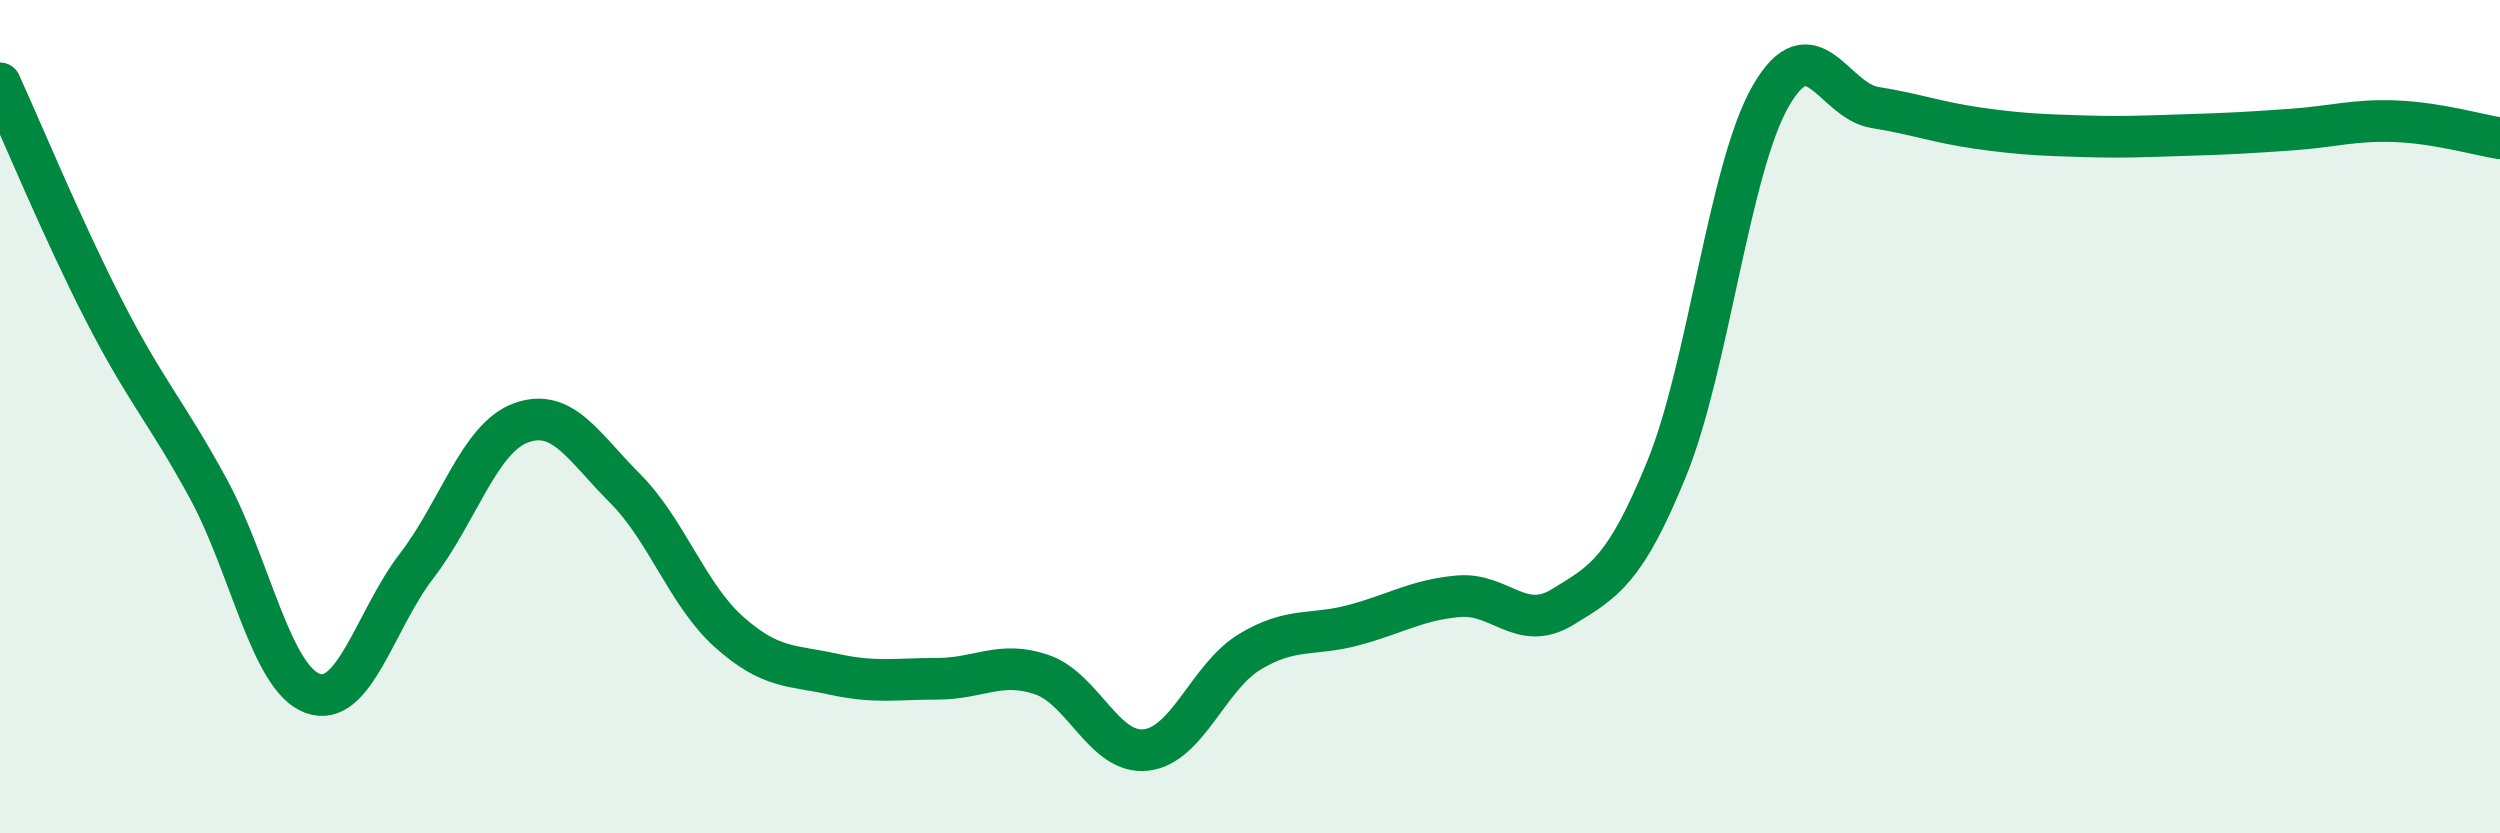
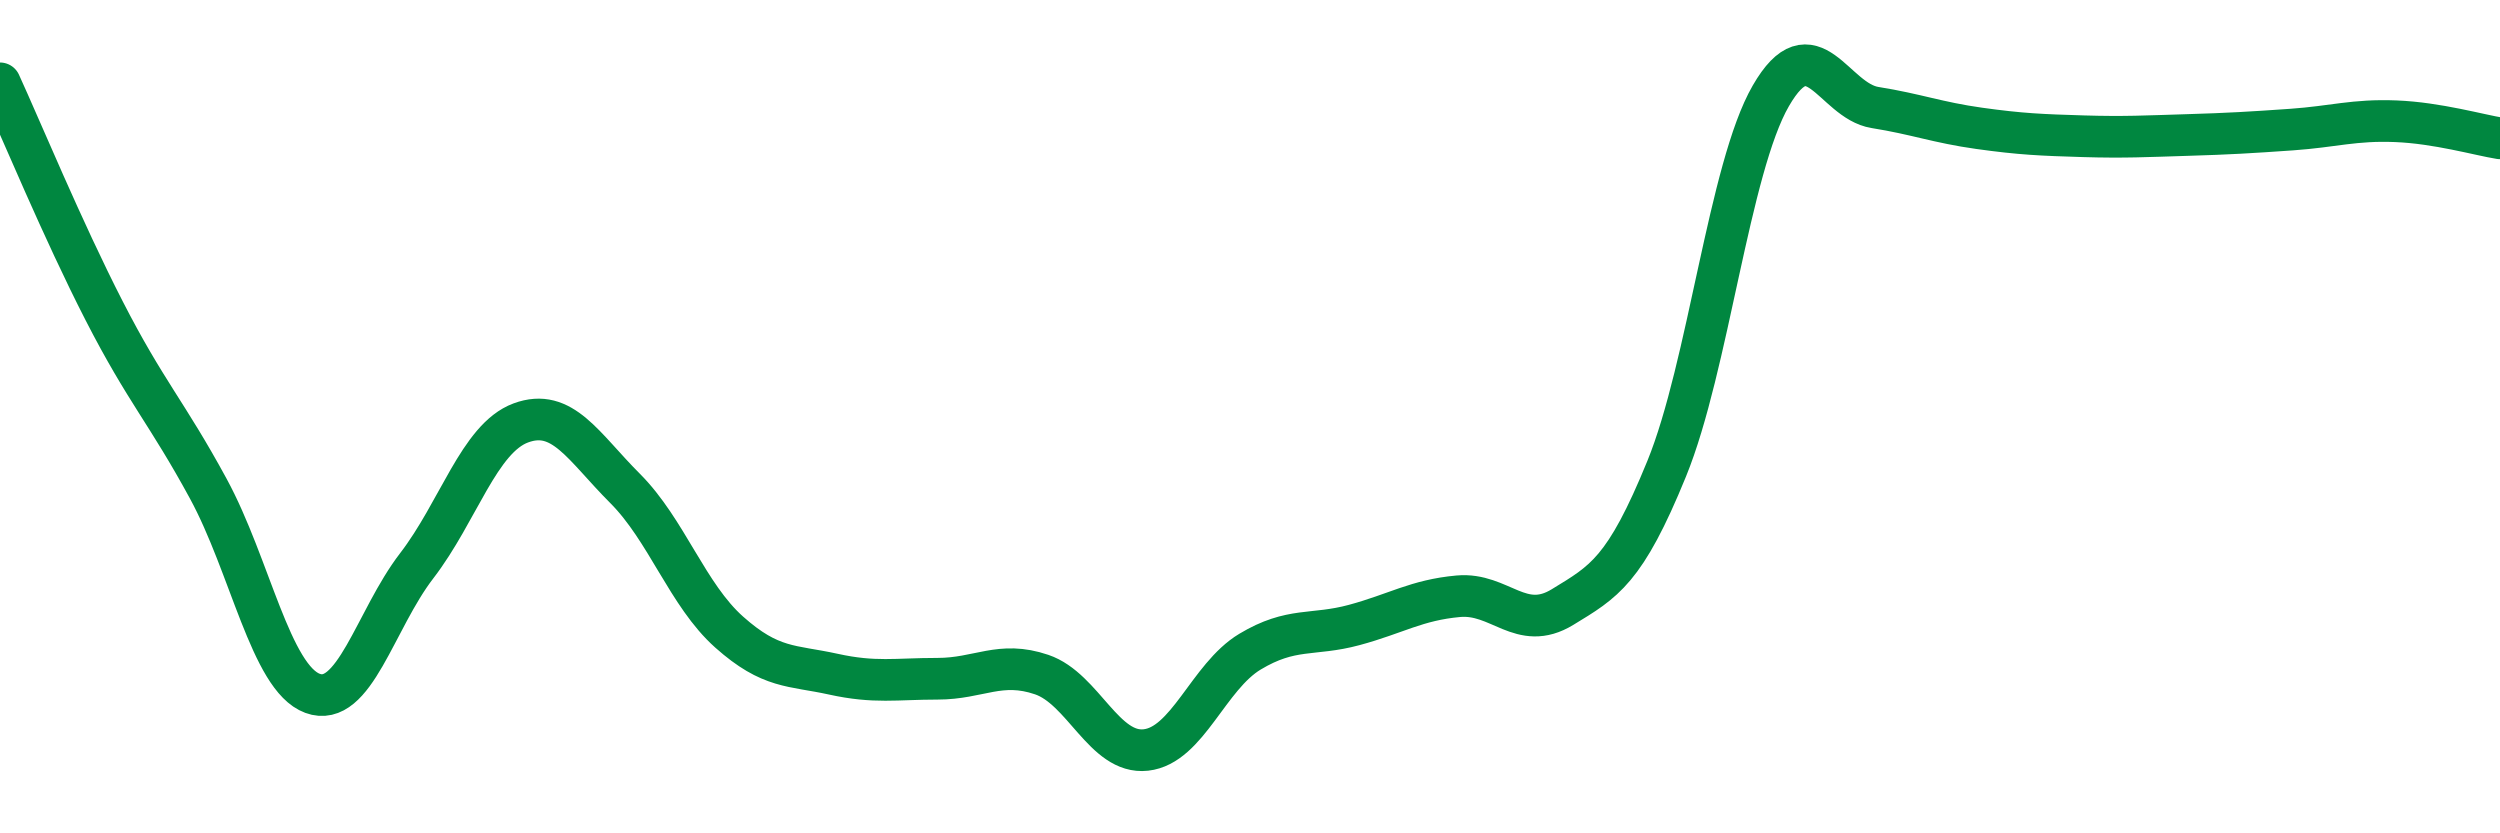
<svg xmlns="http://www.w3.org/2000/svg" width="60" height="20" viewBox="0 0 60 20">
-   <path d="M 0,2 C 0.5,3.09 1.5,5.51 2.5,7.46 C 3.5,9.41 4,9.89 5,11.73 C 6,13.57 6.5,16.27 7.5,16.64 C 8.5,17.01 9,14.88 10,13.58 C 11,12.28 11.5,10.52 12.5,10.15 C 13.5,9.78 14,10.72 15,11.72 C 16,12.72 16.5,14.28 17.5,15.17 C 18.5,16.06 19,15.96 20,16.18 C 21,16.4 21.5,16.29 22.5,16.29 C 23.5,16.29 24,15.85 25,16.19 C 26,16.53 26.5,18.11 27.5,18 C 28.5,17.89 29,16.24 30,15.64 C 31,15.04 31.5,15.27 32.5,15 C 33.5,14.73 34,14.4 35,14.31 C 36,14.22 36.5,15.18 37.5,14.57 C 38.5,13.96 39,13.7 40,11.25 C 41,8.8 41.5,4.03 42.5,2.3 C 43.5,0.57 44,2.42 45,2.58 C 46,2.74 46.5,2.94 47.5,3.08 C 48.5,3.22 49,3.24 50,3.27 C 51,3.3 51.5,3.27 52.5,3.24 C 53.5,3.21 54,3.18 55,3.11 C 56,3.04 56.5,2.87 57.5,2.91 C 58.5,2.95 59.5,3.24 60,3.32L60 20L0 20Z" fill="#008740" opacity="0.1" stroke-linecap="round" stroke-linejoin="round" />
  <path d="M 0,2 C 0.5,3.09 1.5,5.51 2.5,7.46 C 3.5,9.41 4,9.89 5,11.73 C 6,13.57 6.5,16.27 7.5,16.64 C 8.5,17.01 9,14.88 10,13.58 C 11,12.28 11.5,10.52 12.5,10.15 C 13.5,9.78 14,10.72 15,11.72 C 16,12.72 16.5,14.28 17.5,15.17 C 18.5,16.06 19,15.96 20,16.18 C 21,16.4 21.5,16.29 22.5,16.29 C 23.5,16.29 24,15.85 25,16.19 C 26,16.53 26.5,18.11 27.5,18 C 28.5,17.89 29,16.24 30,15.64 C 31,15.04 31.5,15.27 32.5,15 C 33.5,14.73 34,14.4 35,14.31 C 36,14.22 36.5,15.18 37.5,14.57 C 38.5,13.96 39,13.7 40,11.25 C 41,8.8 41.5,4.03 42.5,2.3 C 43.5,0.57 44,2.42 45,2.58 C 46,2.74 46.5,2.94 47.5,3.08 C 48.5,3.22 49,3.24 50,3.27 C 51,3.3 51.5,3.27 52.5,3.24 C 53.5,3.21 54,3.18 55,3.11 C 56,3.04 56.5,2.87 57.5,2.91 C 58.5,2.95 59.5,3.24 60,3.32" stroke="#008740" stroke-width="1" fill="none" stroke-linecap="round" stroke-linejoin="round" />
</svg>